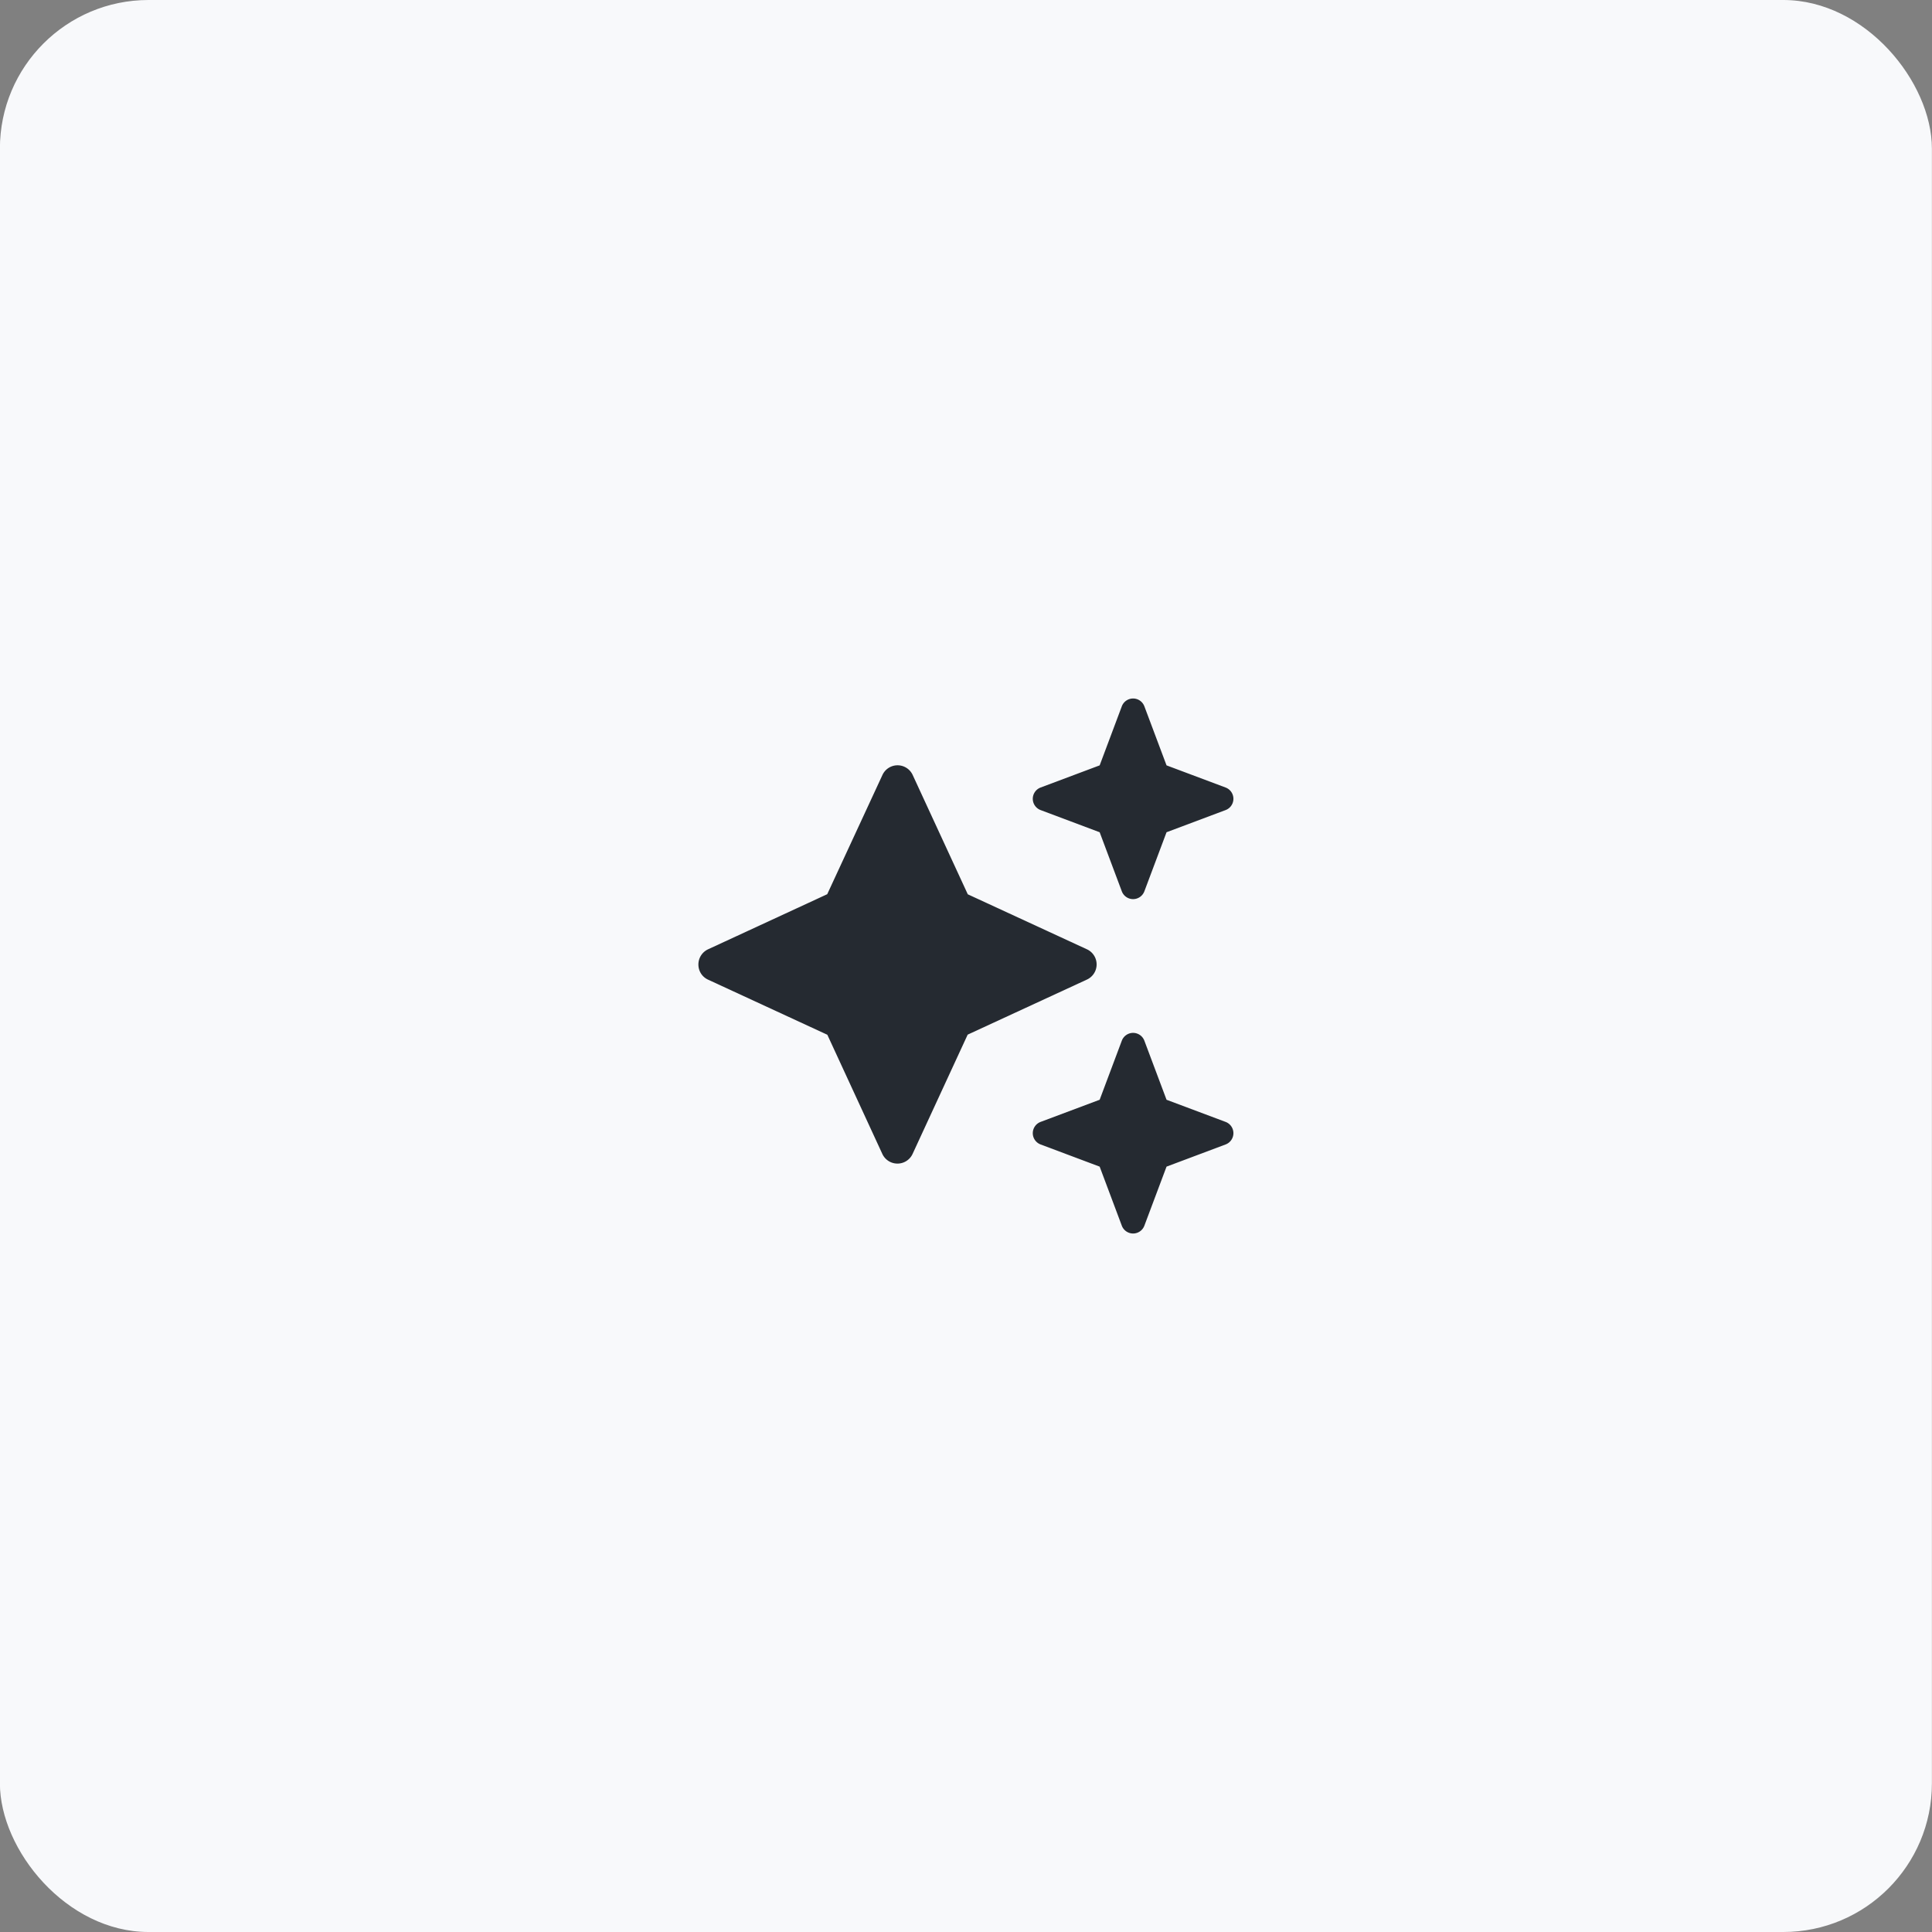
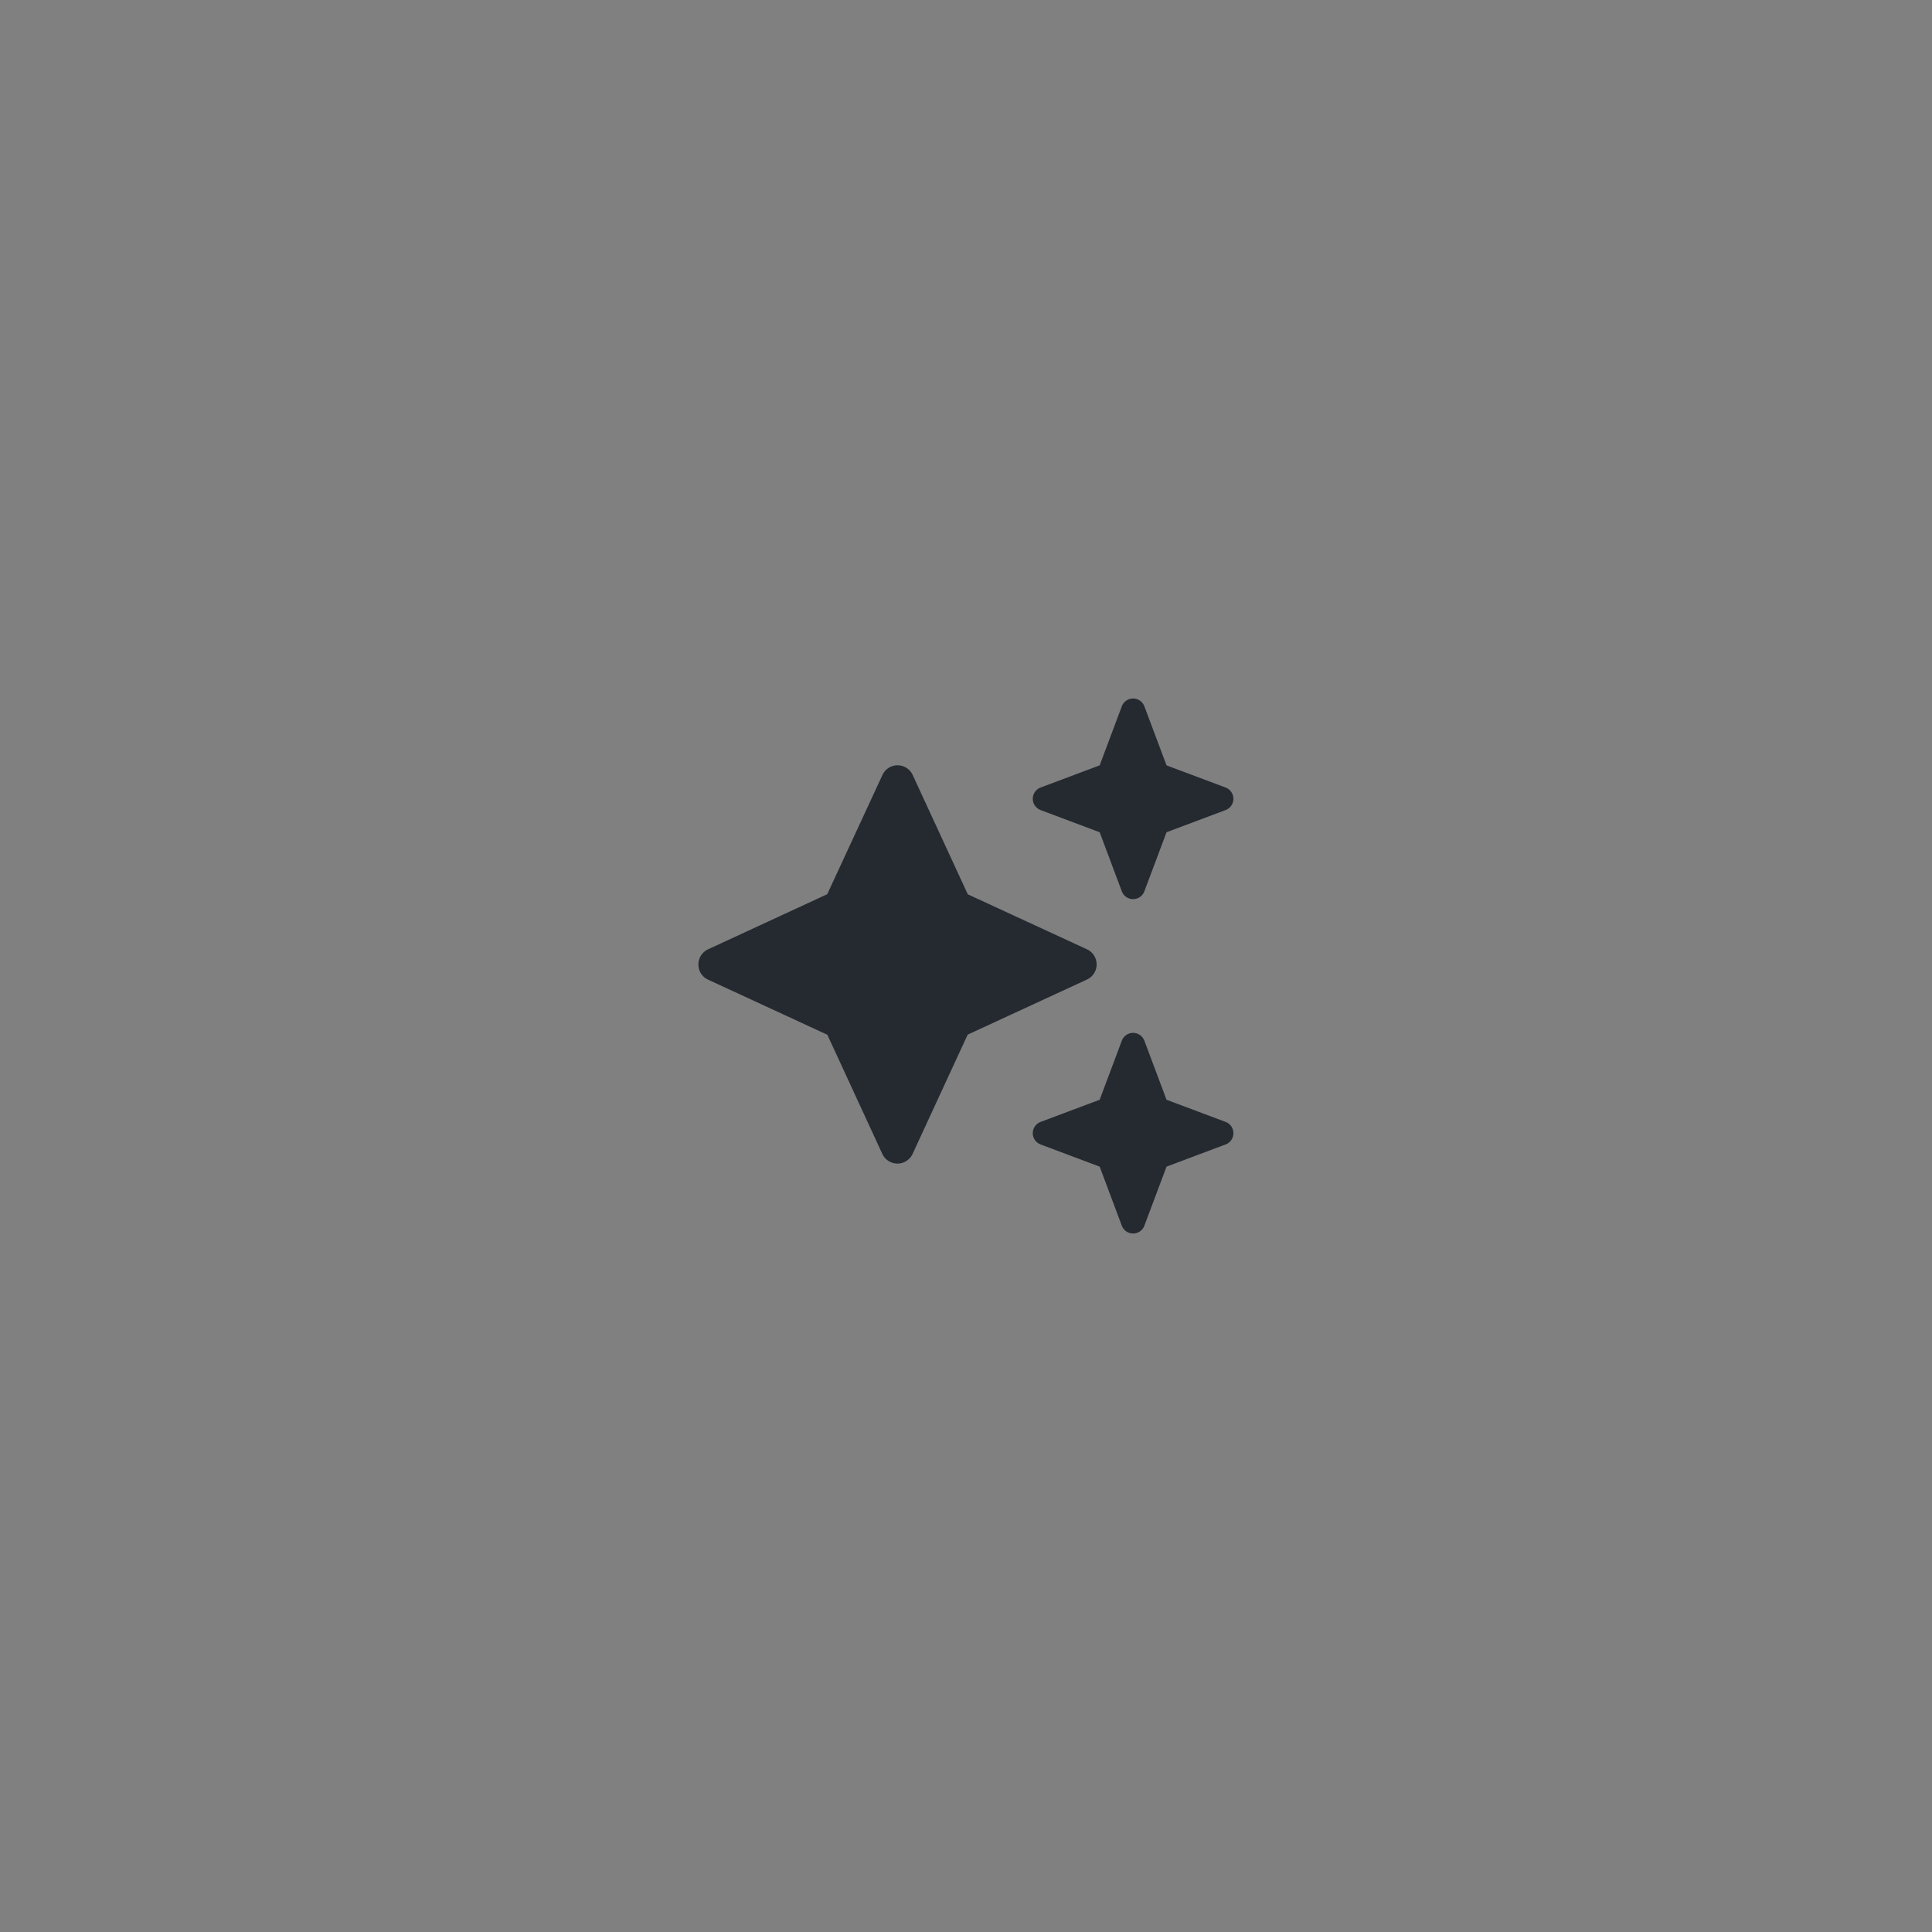
<svg xmlns="http://www.w3.org/2000/svg" width="104" height="104" viewBox="0 0 104 104" fill="none">
  <rect x="0" y="0" width="104" height="104" fill="#808080" stroke="none" />
-   <rect x="-.005" width="104" height="104" rx="8" fill="#F8F9FB" />
  <path d="M56.017 42.392a.65.65 0 0 0-.422.608c0 .27.169.511.422.607l3.178 1.193 1.192 3.178a.65.65 0 0 0 .608.422.65.65 0 0 0 .607-.422l1.193-3.178 3.178-1.193a.65.65 0 0 0 .422-.607.65.65 0 0 0-.422-.608L62.795 41.2l-1.193-3.178a.65.65 0 0 0-.607-.422.65.65 0 0 0-.608.422L59.195 41.2zm-6.885-.67a.896.896 0 0 0-1.632 0l-2.97 6.413-6.412 2.965a.9.9 0 0 0-.523.82c0 .355.202.67.523.816l6.418 2.965 2.959 6.412a.897.897 0 0 0 1.631 0l2.964-6.418 6.418-2.964a.897.897 0 0 0 0-1.631l-6.412-2.96zM59.195 59.2l-3.178 1.192a.65.65 0 0 0-.422.608c0 .27.169.511.422.607l3.178 1.193 1.192 3.178a.65.65 0 0 0 .608.422.65.65 0 0 0 .607-.422l1.193-3.178 3.178-1.193a.65.65 0 0 0 .422-.607.65.65 0 0 0-.422-.608L62.795 59.2l-1.193-3.178a.65.65 0 0 0-.607-.422.65.65 0 0 0-.608.422z" fill="#252A31" />
</svg>